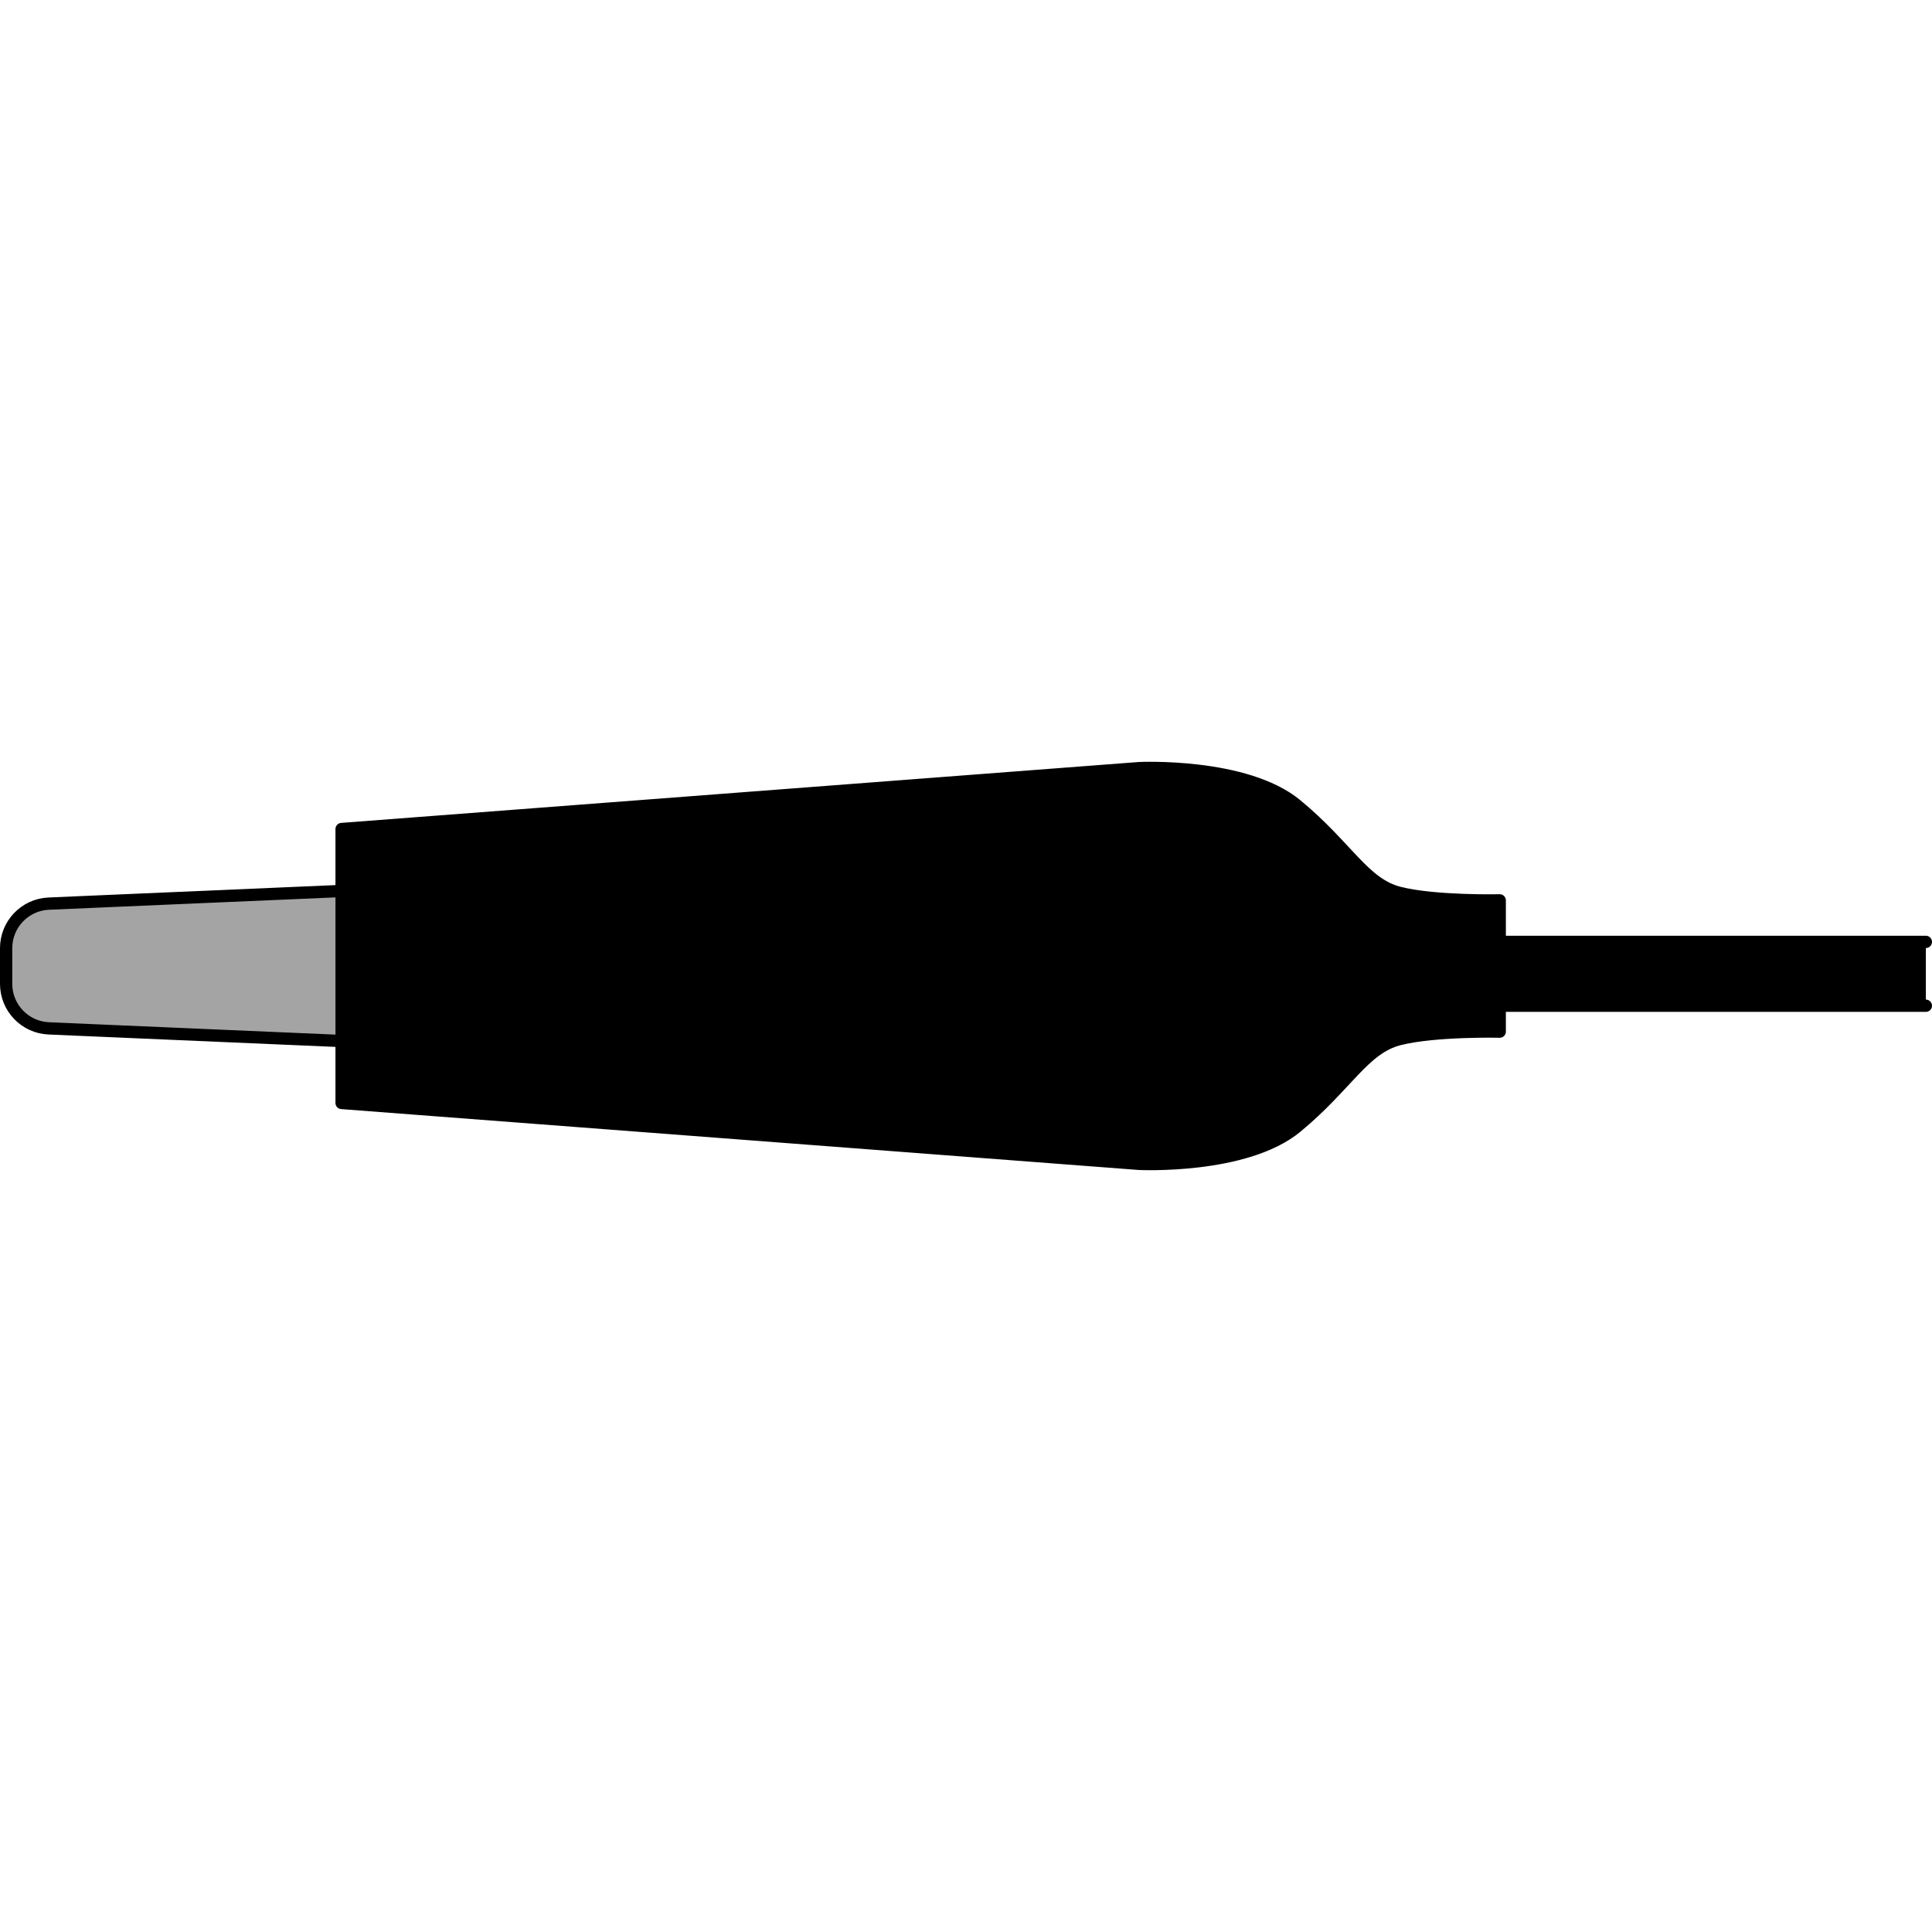
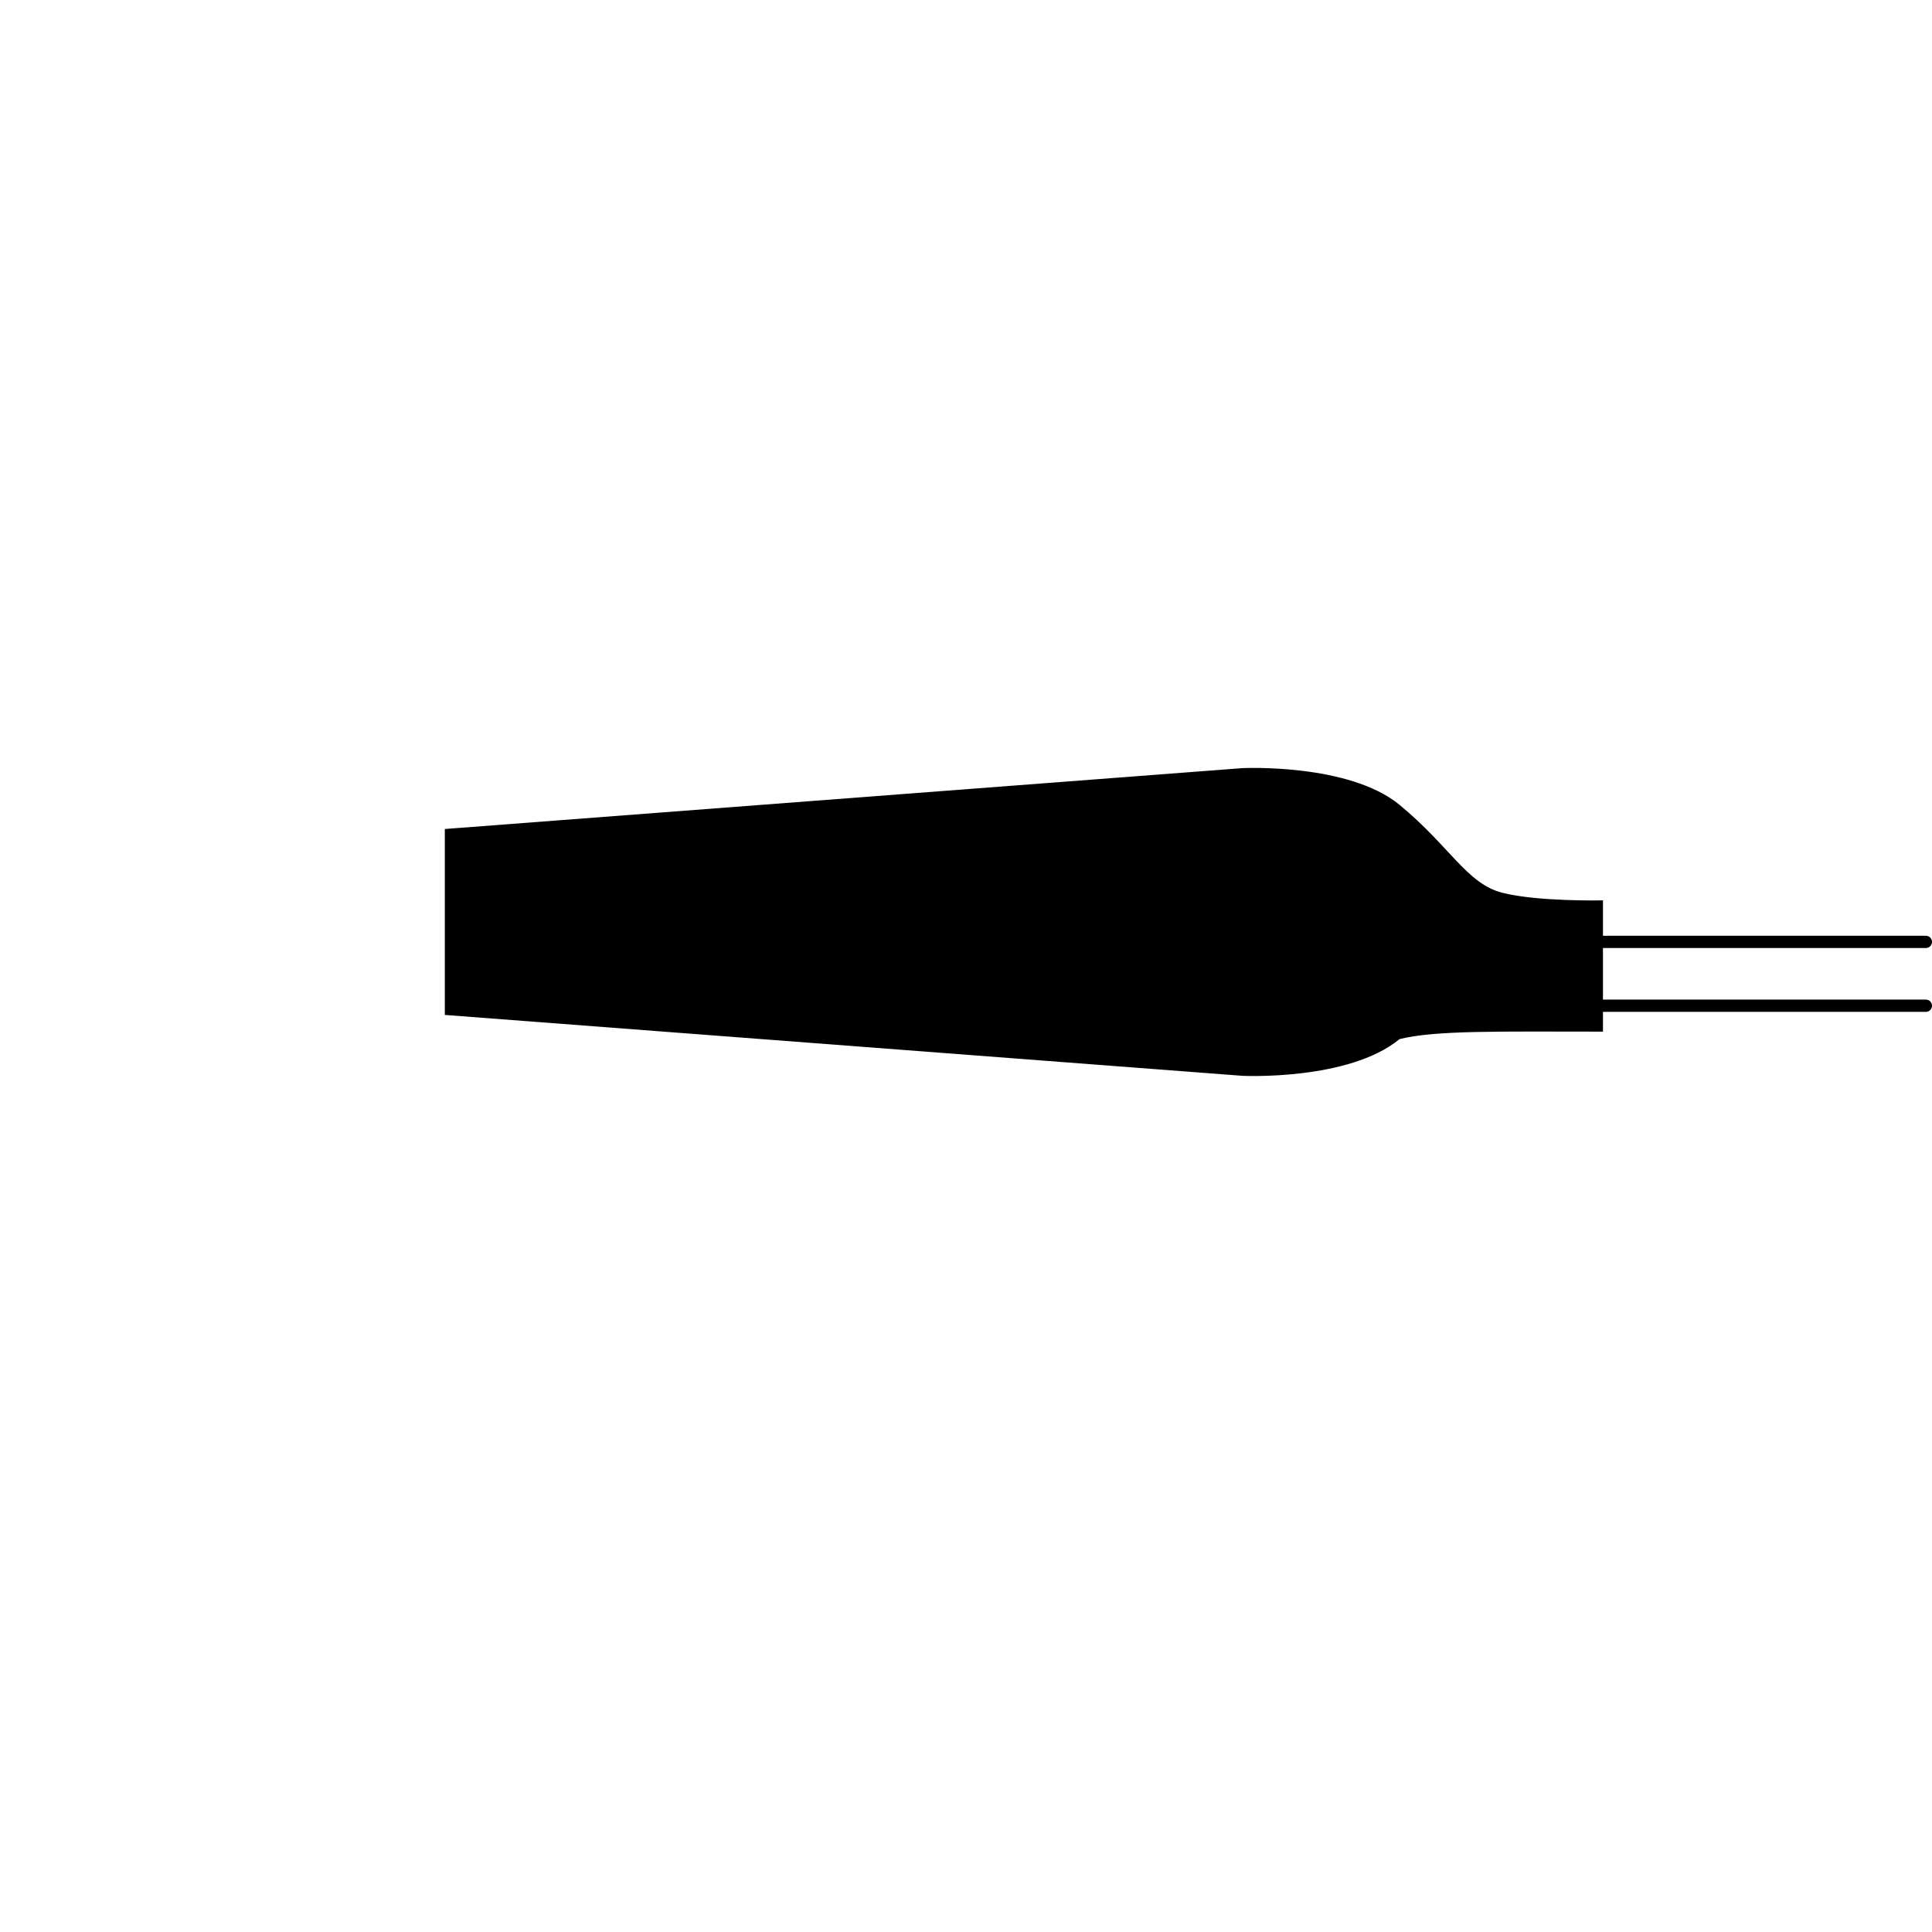
<svg xmlns="http://www.w3.org/2000/svg" version="1.1" id="Layer_1" width="800px" height="800px" viewBox="0 0 157.485 33.291" enable-background="new 0 0 157.485 33.291" xml:space="preserve">
  <g>
    <g>
-       <path fill="#A4A4A4" stroke="#000000" stroke-linecap="round" stroke-linejoin="round" stroke-miterlimit="10" d="M33.903,10.269    L3.975,11.561C2.032,11.645,0.5,13.244,0.5,15.189v2.913c0,1.945,1.532,3.544,3.475,3.628l29.928,1.292    c2.065,0.089,3.788-1.561,3.788-3.628v-5.498C37.691,11.83,35.968,10.18,33.903,10.269z" />
-       <path d="M114.08,22.605c-2.927,0.732-4.268,3.763-8.414,7.177c-4.146,3.414-12.809,2.992-12.809,2.992l-65.012-4.963V5.479    l65.012-4.963c0,0,8.663-0.422,12.809,2.992c4.146,3.414,5.487,6.446,8.414,7.177s8.17,0.61,8.17,0.61v5.35v5.35    C122.249,21.995,117.006,21.873,114.08,22.605z" />
-       <path opacity="0.2" d="M114.08,19.224c-2.927-0.471-4.268-2.423-8.414-4.621c-4.146-2.198-12.809-1.926-12.809-1.926    l-65.012,3.195V5.479l65.012-4.963c0,0,8.663-0.422,12.809,2.992c4.146,3.414,5.487,6.446,8.414,7.177s8.17,0.61,8.17,0.61v5.35    v2.971C122.249,19.617,117.006,19.695,114.08,19.224z" />
-       <path fill="none" stroke="#000000" stroke-linecap="round" stroke-linejoin="round" stroke-miterlimit="10" d="M114.08,22.605    c-2.927,0.732-4.268,3.763-8.414,7.177c-4.146,3.414-12.809,2.992-12.809,2.992l-65.012-4.963V5.479l65.012-4.963    c0,0,8.663-0.422,12.809,2.992c4.146,3.414,5.487,6.446,8.414,7.177s8.17,0.61,8.17,0.61v5.35v5.35    C122.249,21.995,117.006,21.873,114.08,22.605z" />
+       <path d="M114.08,22.605c-4.146,3.414-12.809,2.992-12.809,2.992l-65.012-4.963V5.479    l65.012-4.963c0,0,8.663-0.422,12.809,2.992c4.146,3.414,5.487,6.446,8.414,7.177s8.17,0.61,8.17,0.61v5.35v5.35    C122.249,21.995,117.006,21.873,114.08,22.605z" />
    </g>
-     <rect x="122.384" y="14.68" width="34.601" height="5.204" />
    <polyline fill="none" stroke="#000000" stroke-linecap="round" stroke-linejoin="round" stroke-miterlimit="10" points="   156.985,14.68 122.384,14.68 122.384,19.884 156.985,19.884  " />
  </g>
</svg>